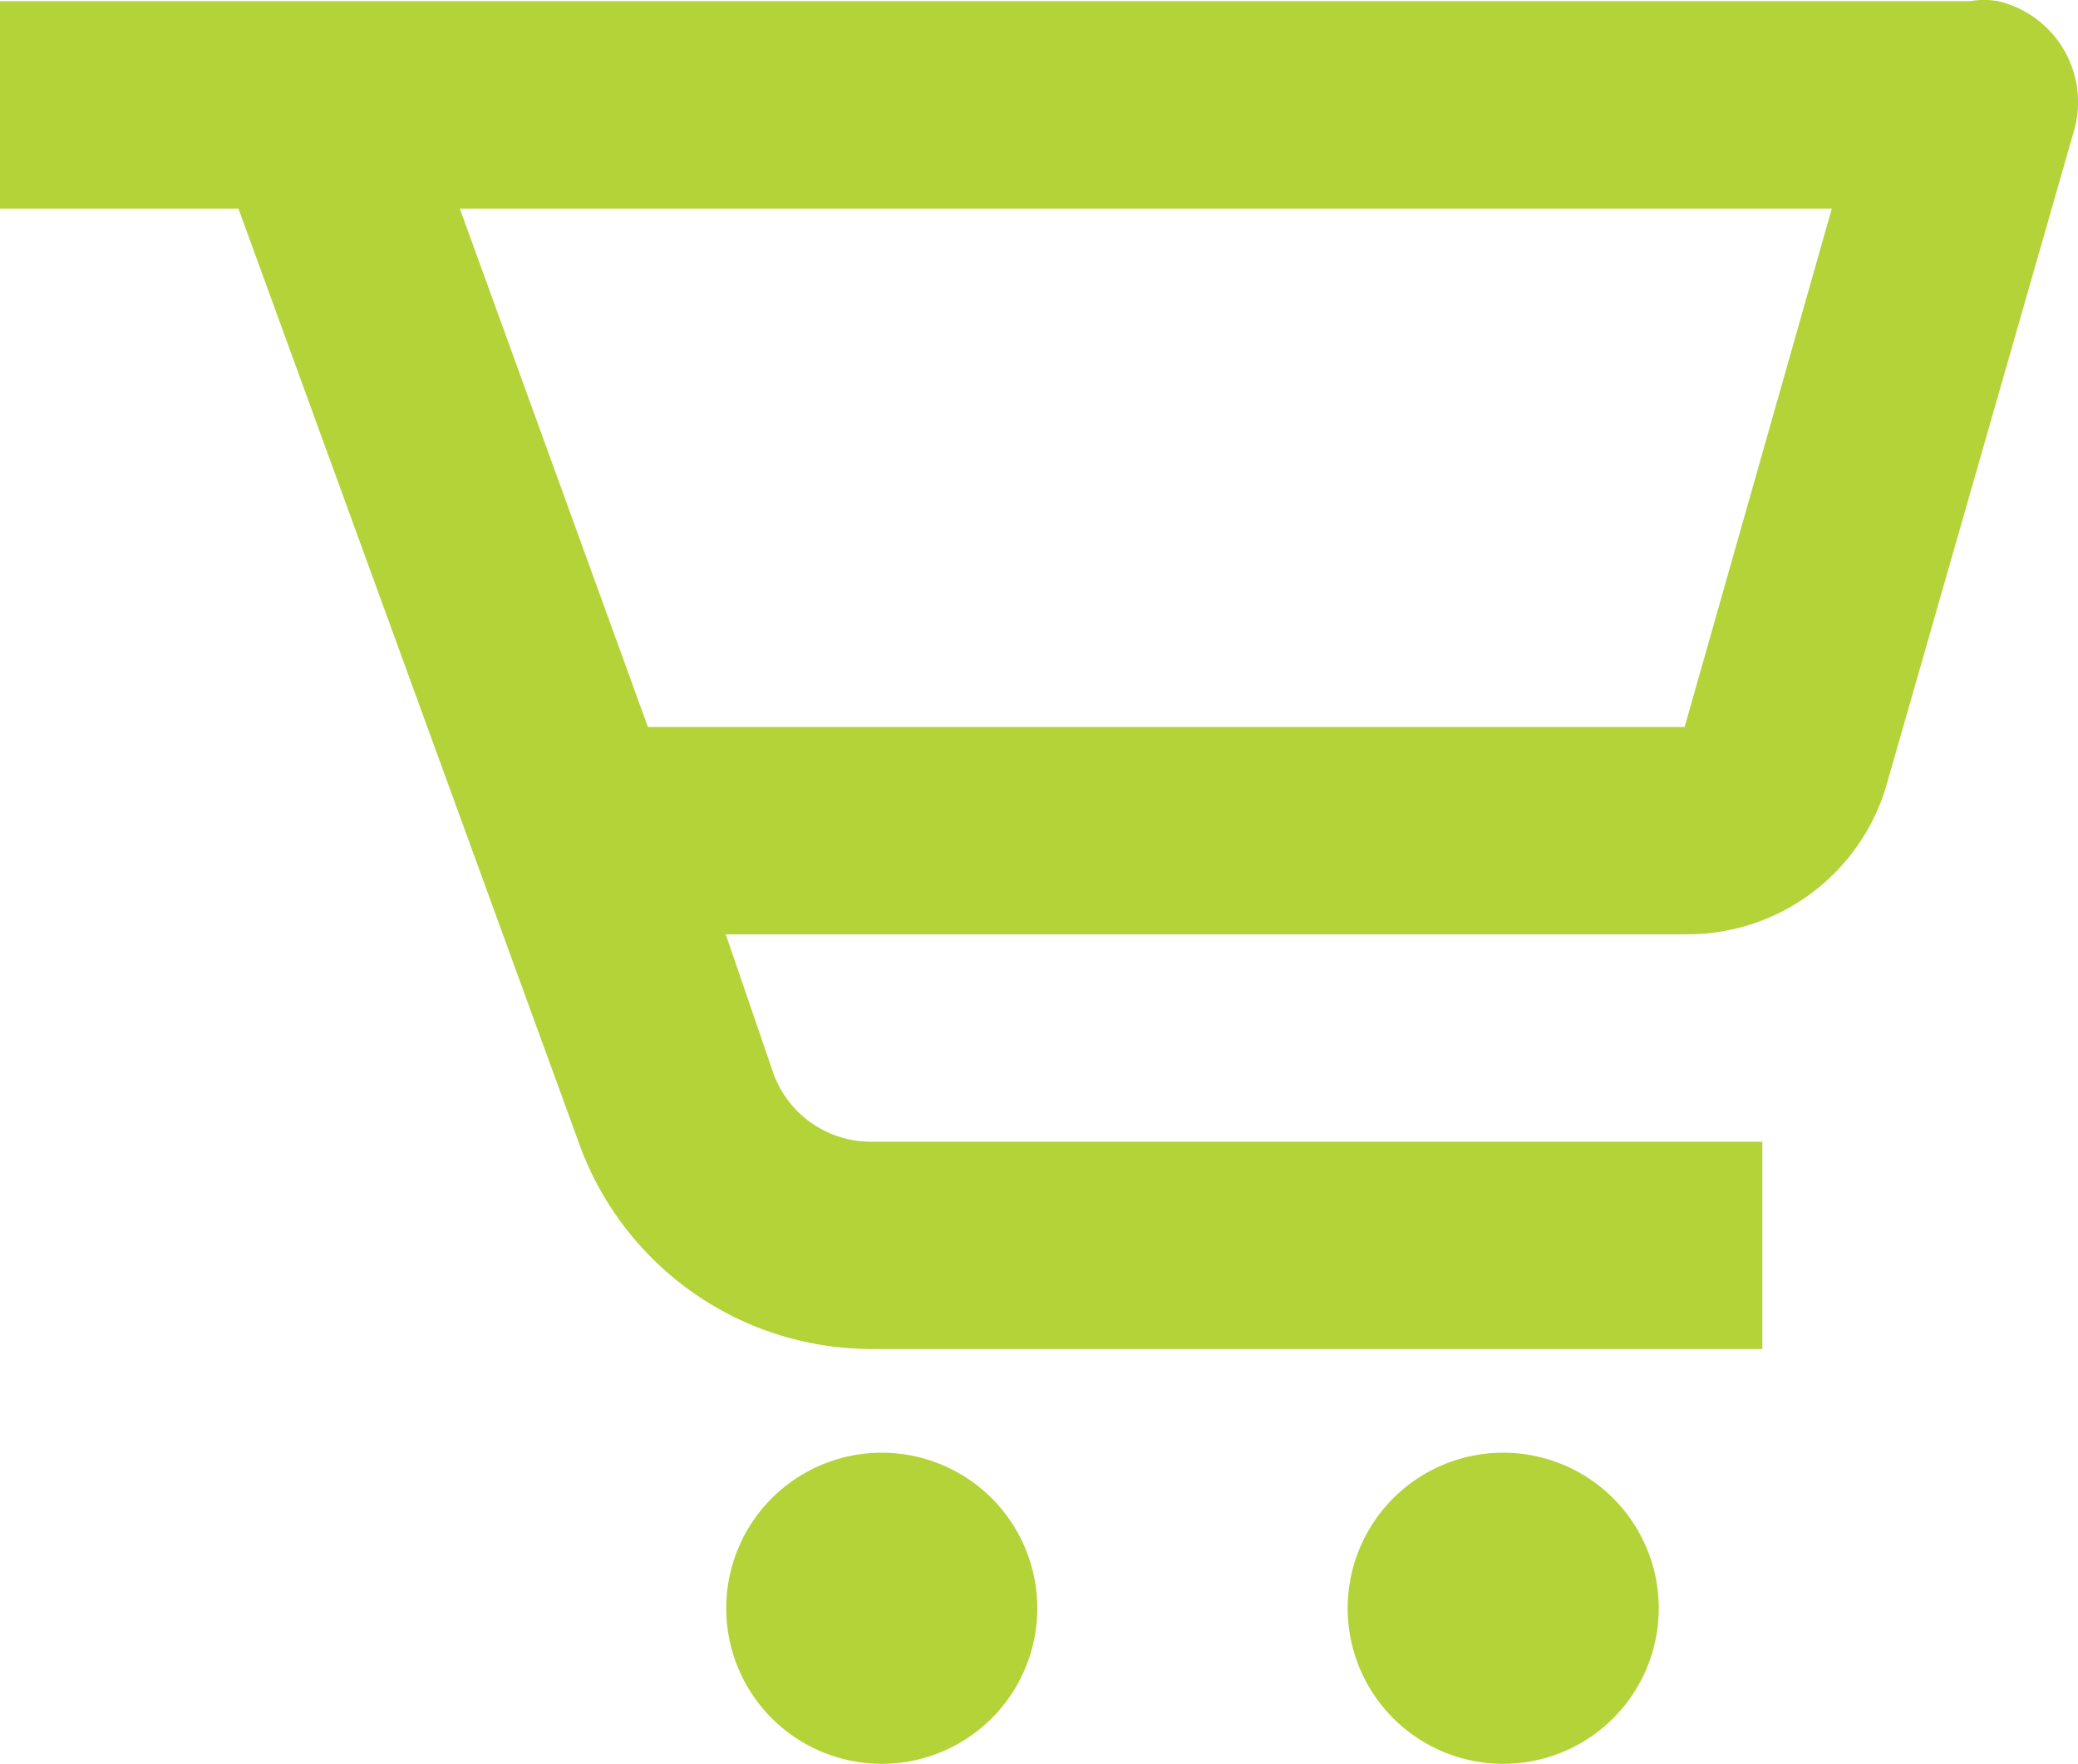
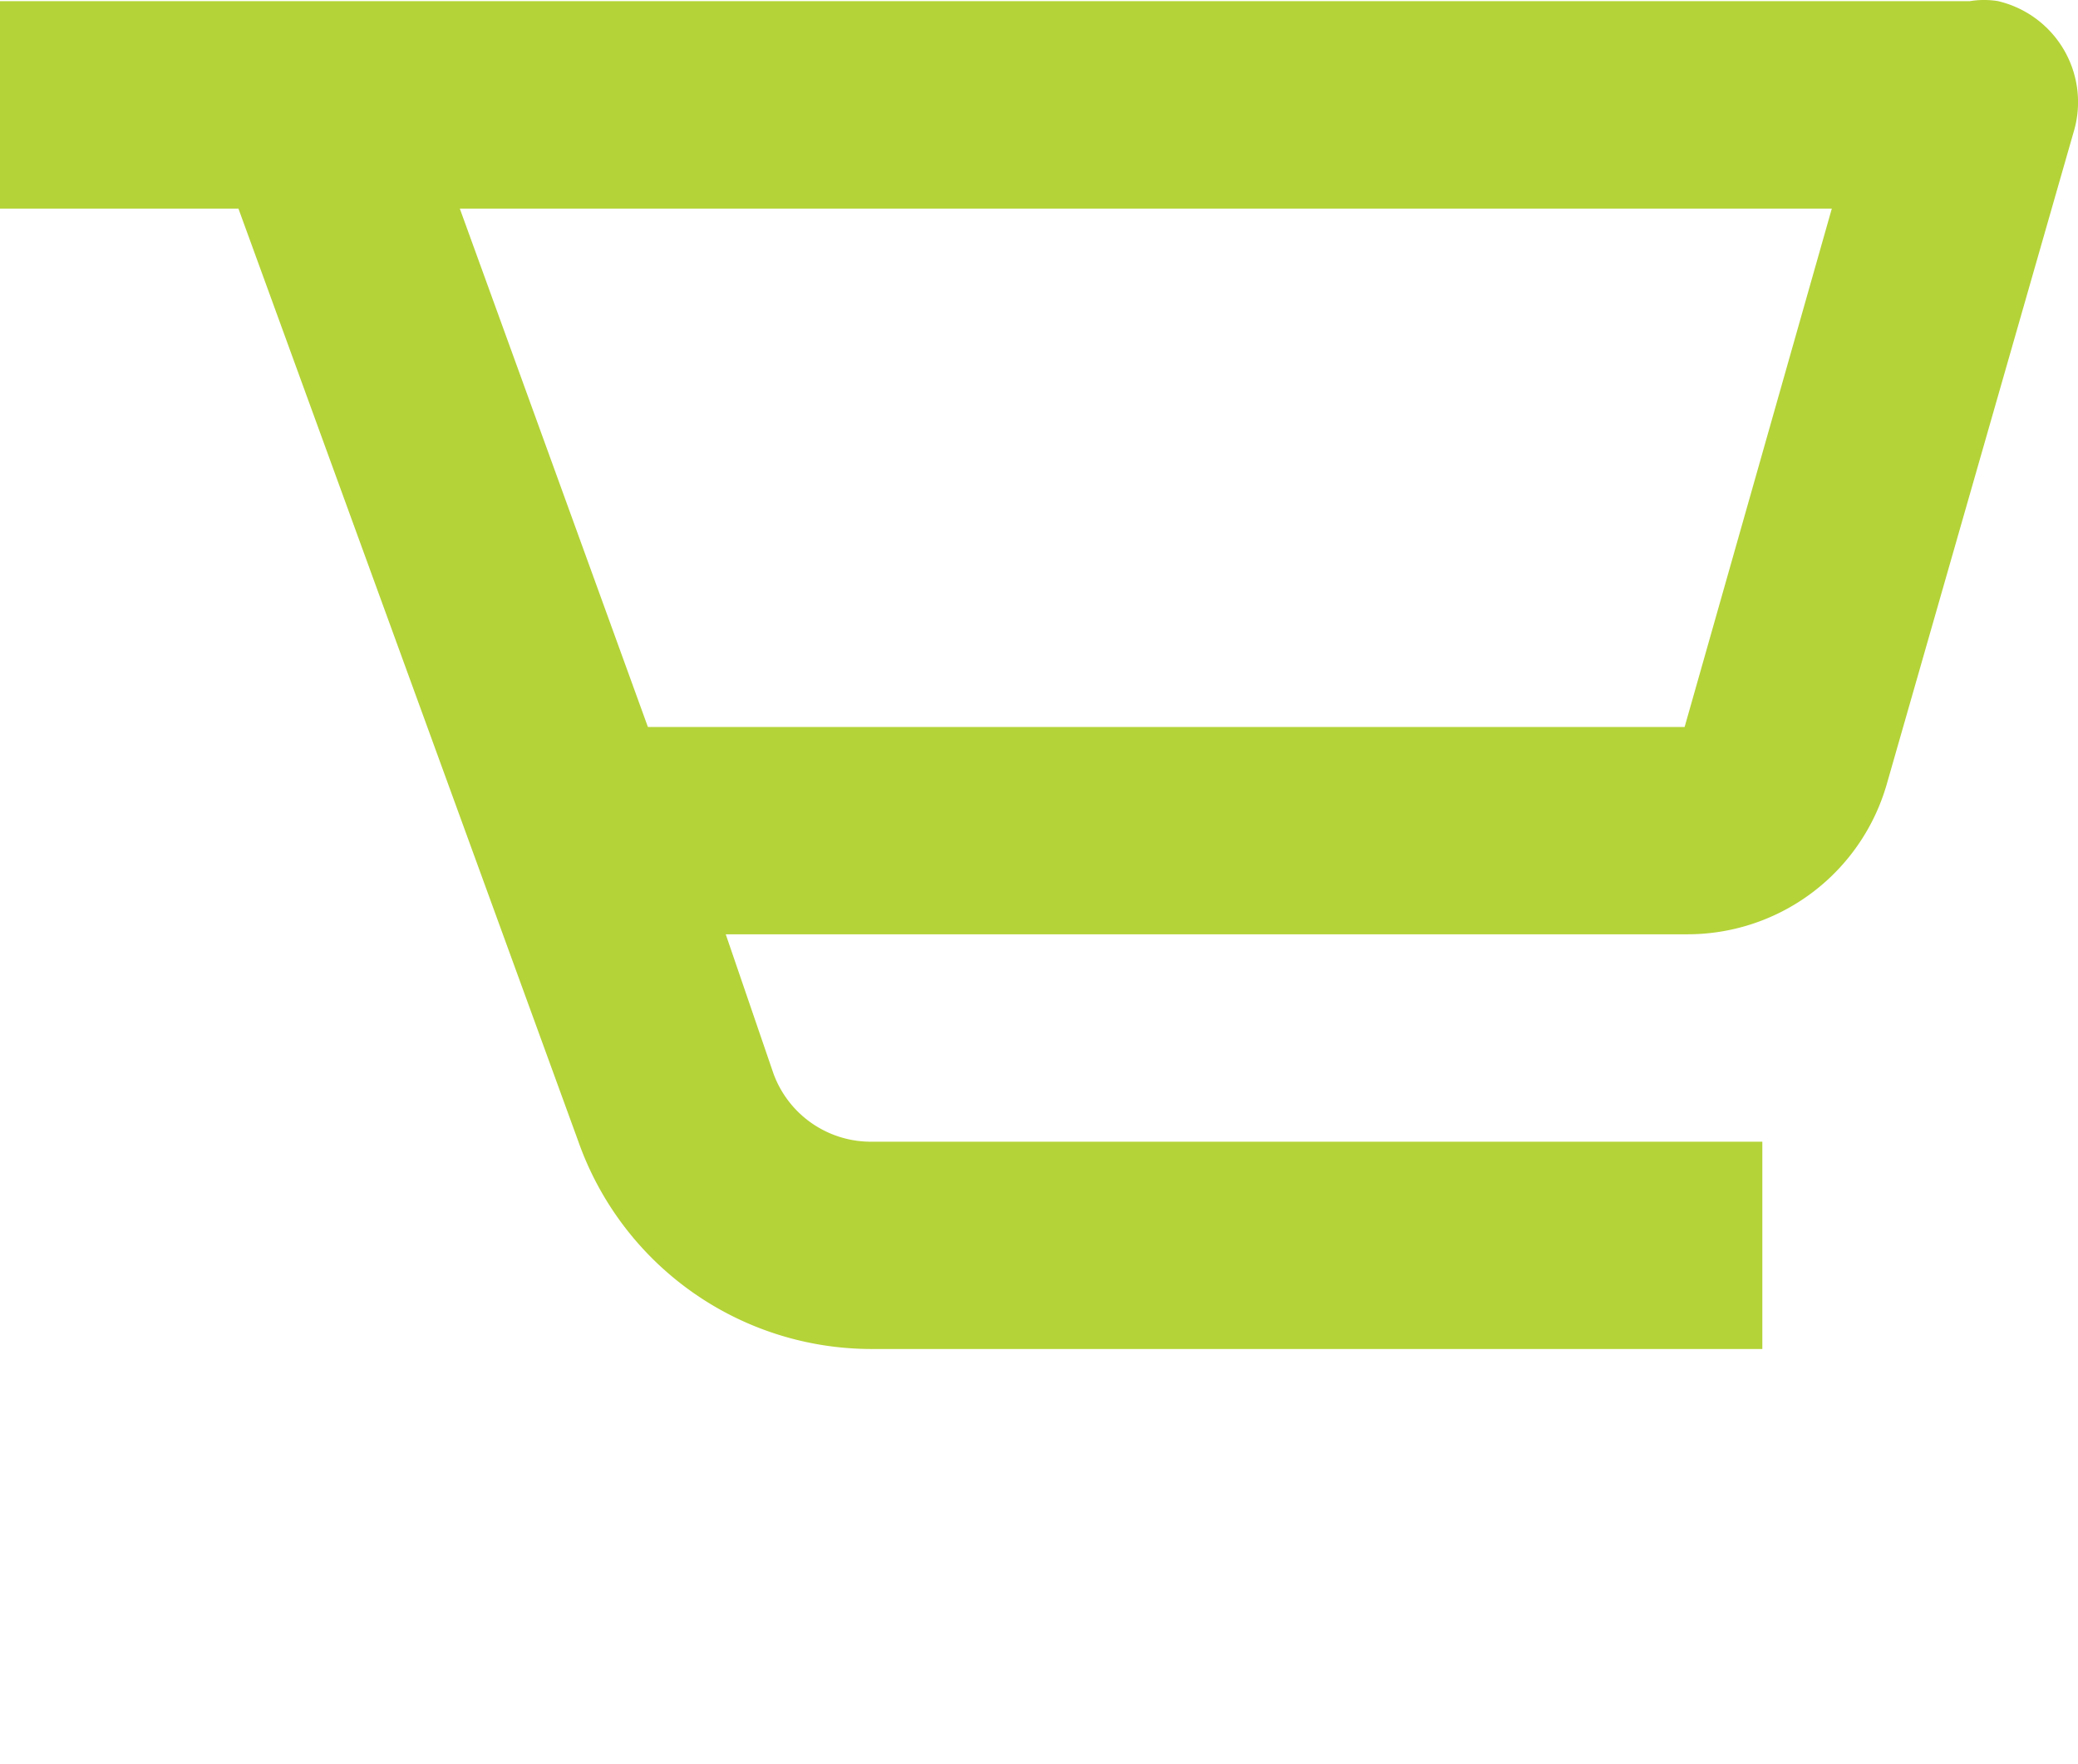
<svg xmlns="http://www.w3.org/2000/svg" width="17.675" height="15" viewBox="0 0 17.675 15">
  <g id="cart" transform="translate(0 -0.147)">
    <path id="Tracé_1" data-name="Tracé 1" d="M16.754.157H0V1.921H2.028L4.92,9.857A2.645,2.645,0,0,0,7.407,11.62H14.99V9.857H7.407a.882.882,0,0,1-.829-.582L6.173,8.093h8.183a1.763,1.763,0,0,0,1.693-1.279l1.587-5.538a.882.882,0,0,0-.644-1.12A.741.741,0,0,0,16.754.157ZM14.329,6.33H5.511l-1.6-4.409H15.581Z" fill="#b4d338" />
-     <path id="Tracé_2" data-name="Tracé 2" d="M7.5,15.148a1.323,1.323,0,1,0-1.323-1.323A1.323,1.323,0,0,0,7.5,15.148Z" fill="#b4d338" />
-     <path id="Tracé_3" data-name="Tracé 3" d="M12.786,15.148a1.323,1.323,0,1,0-1.323-1.323A1.323,1.323,0,0,0,12.786,15.148Z" fill="#b4d338" />
+     <path id="Tracé_2" data-name="Tracé 2" d="M7.5,15.148A1.323,1.323,0,0,0,7.5,15.148Z" fill="#b4d338" />
  </g>
</svg>